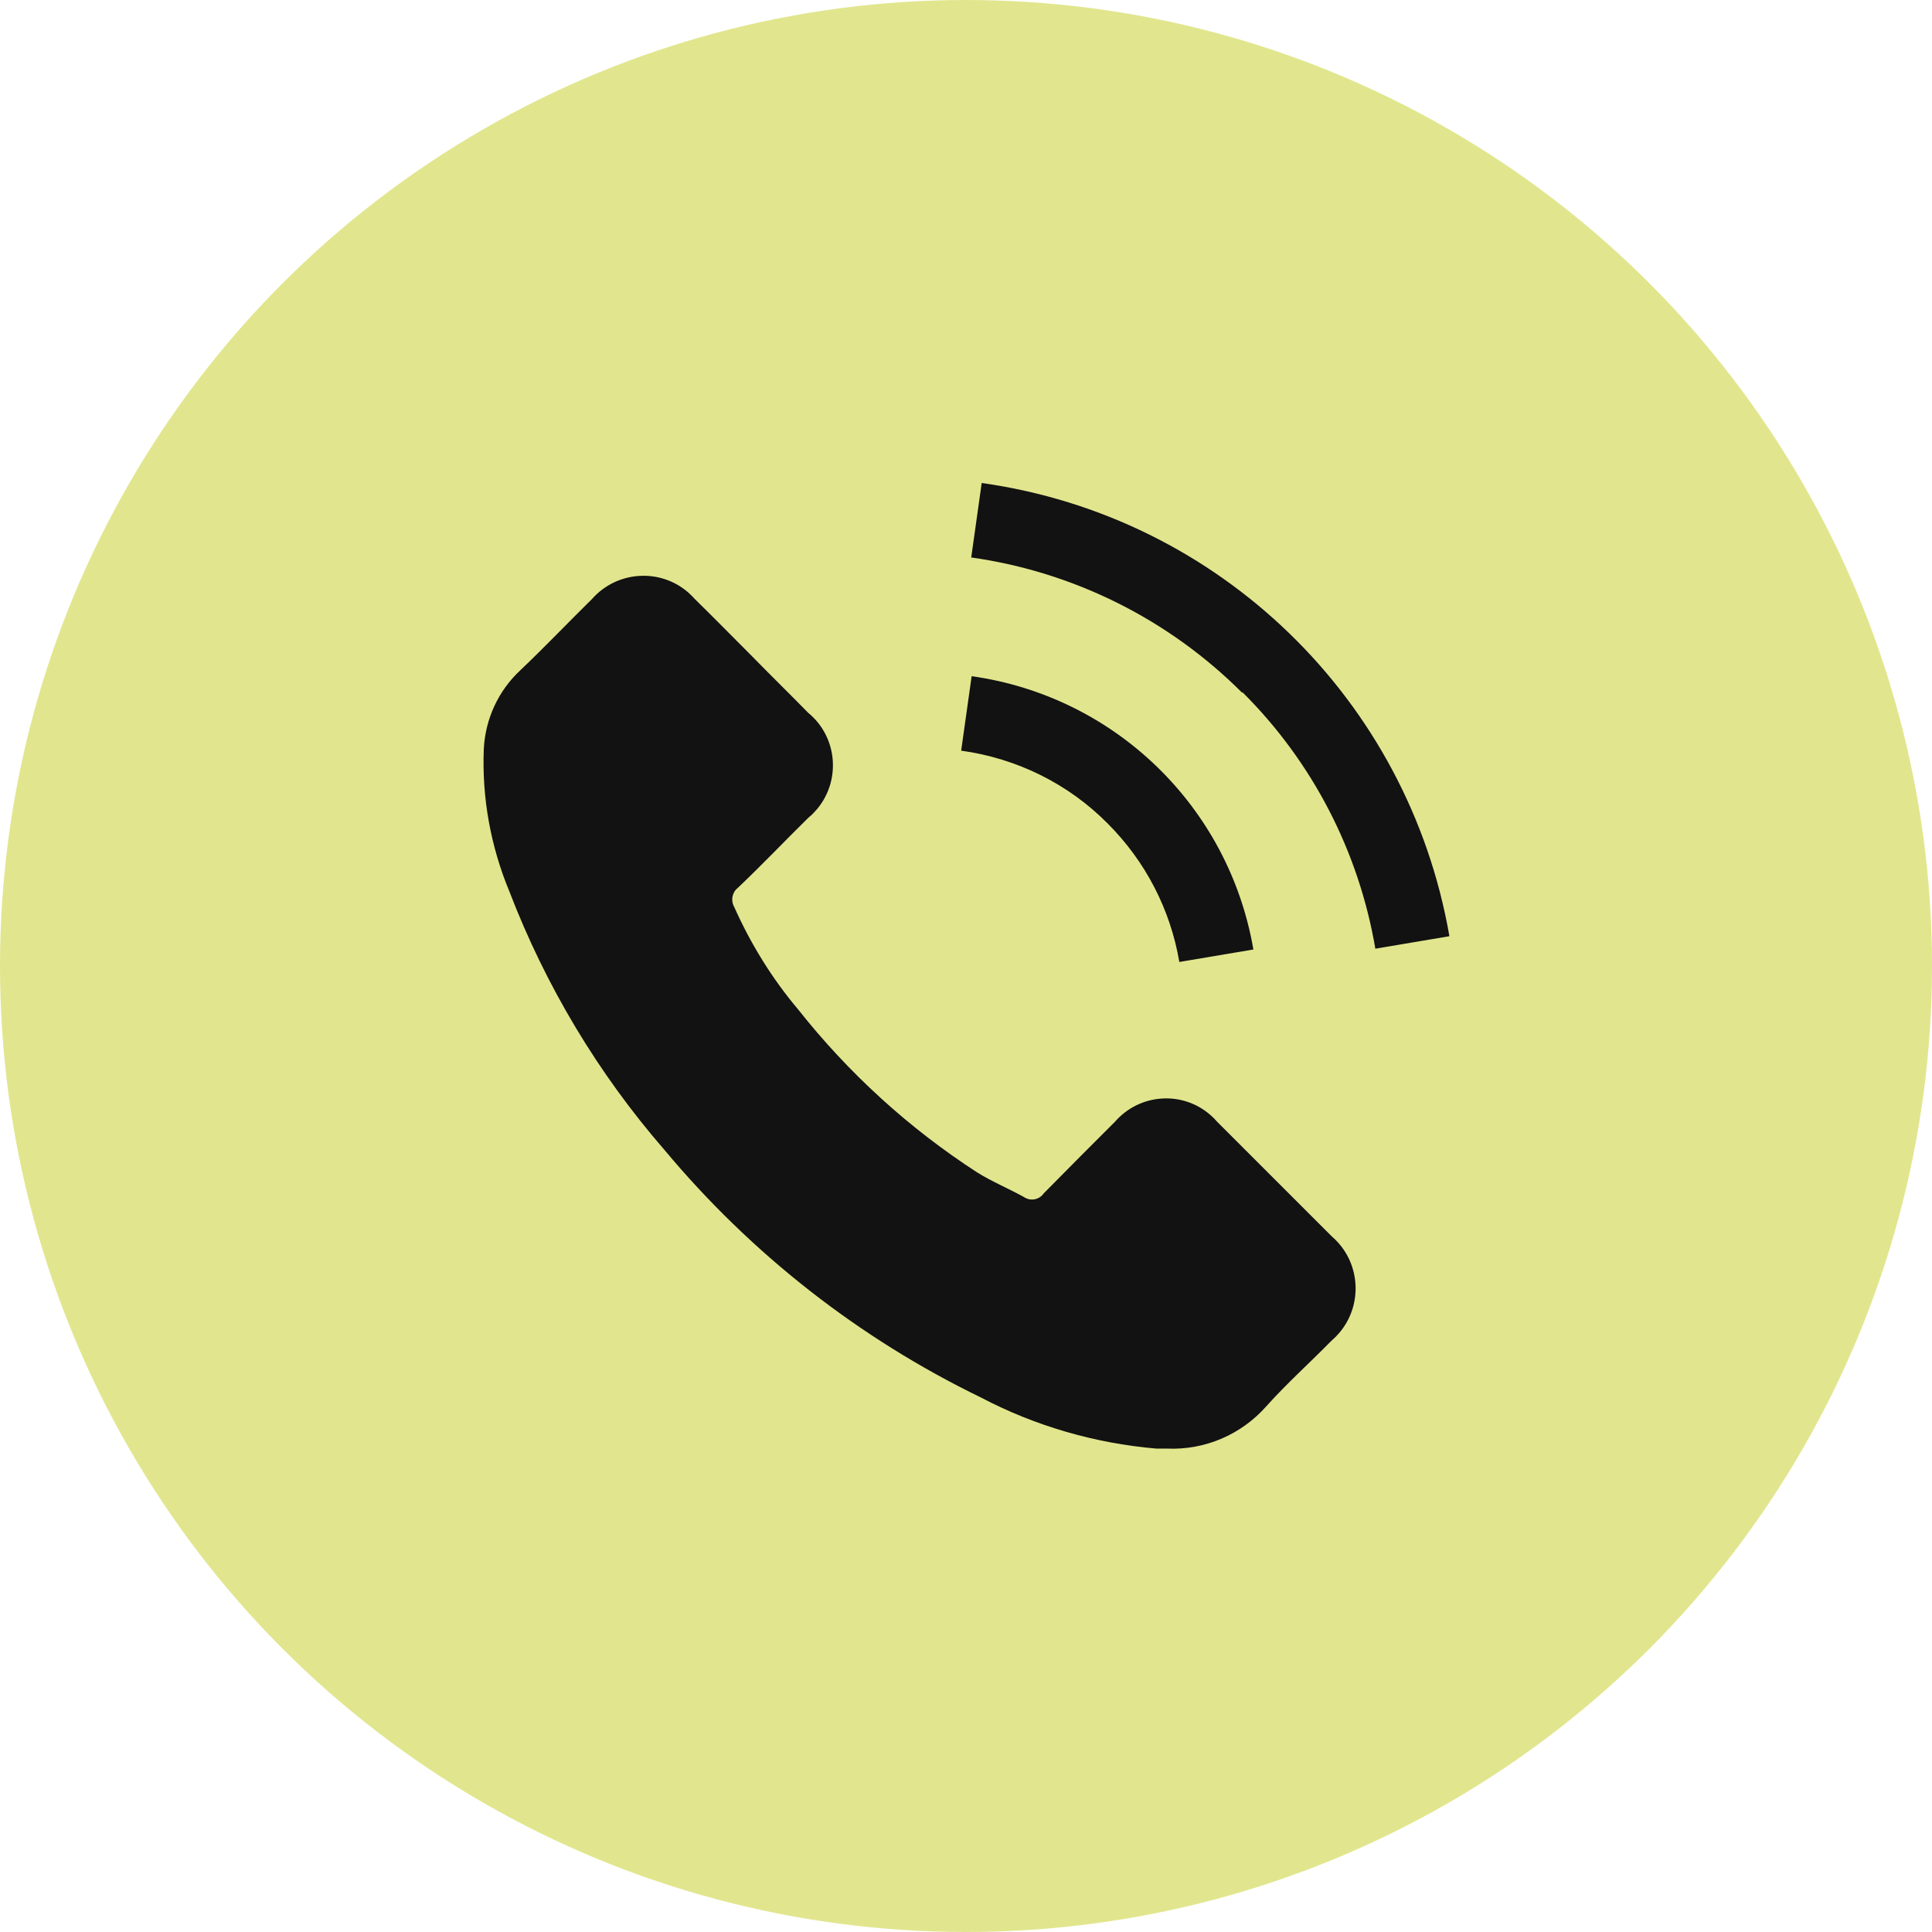
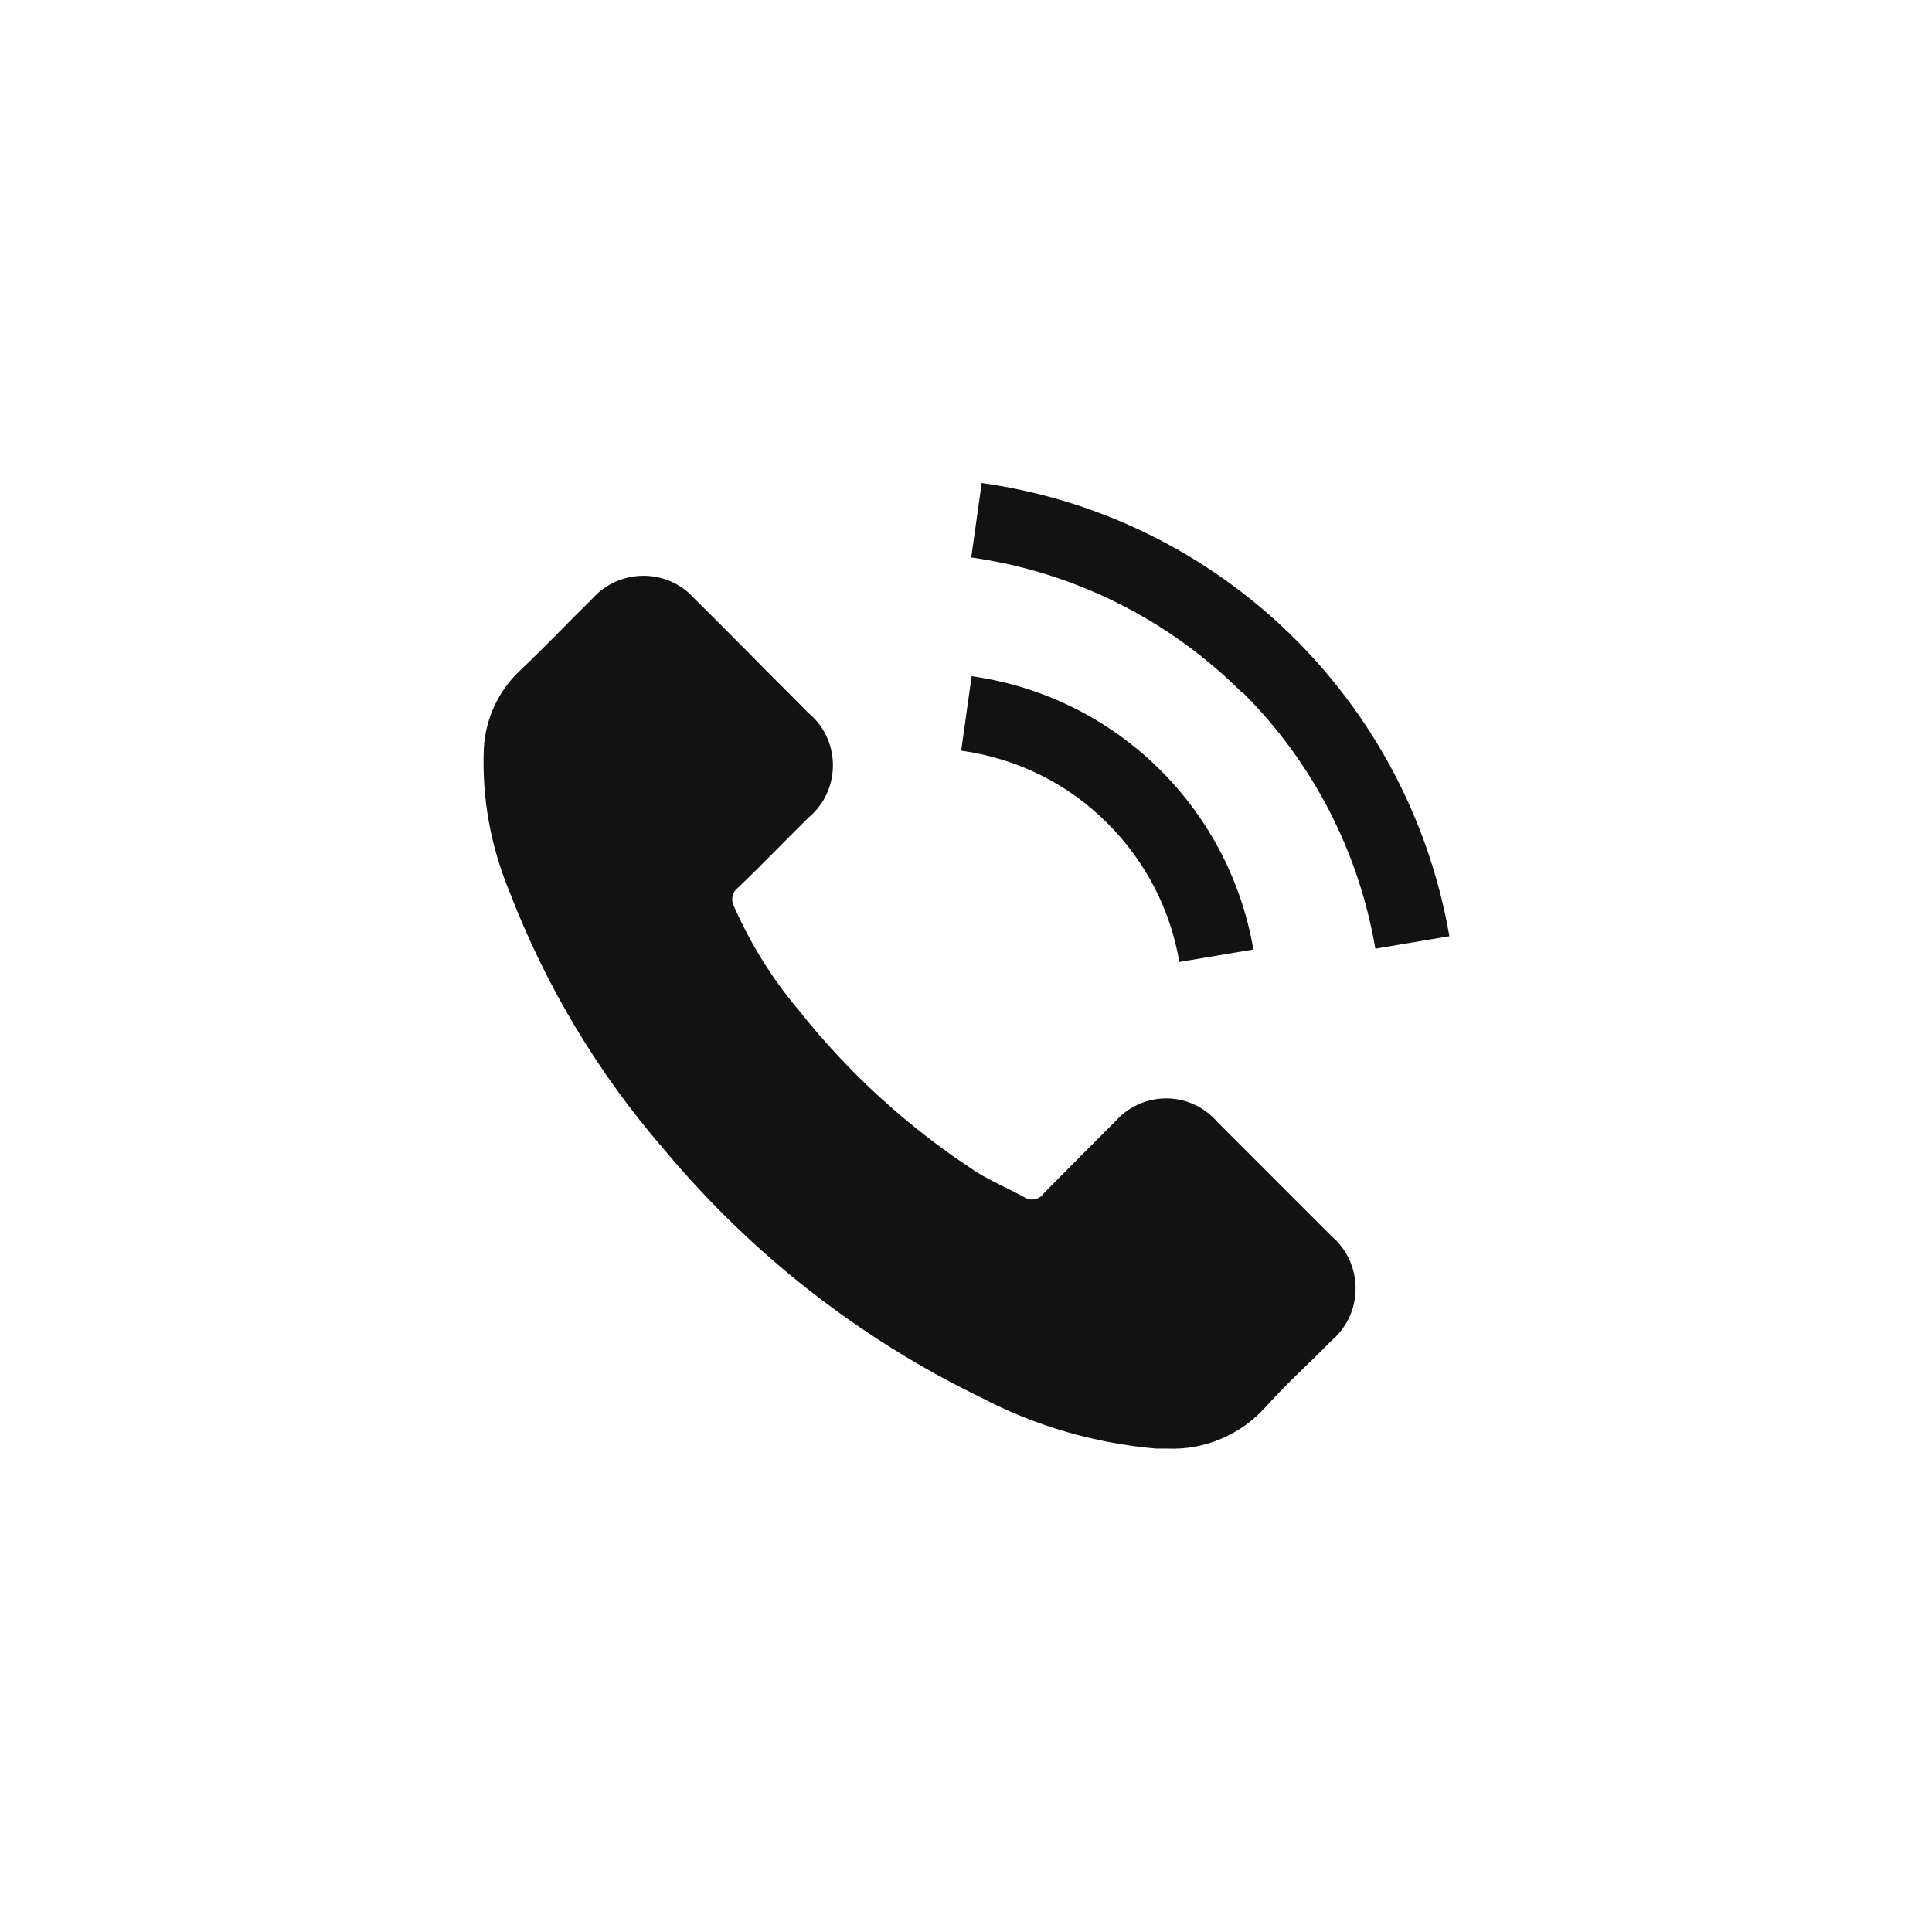
<svg xmlns="http://www.w3.org/2000/svg" width="100%" height="100%" viewBox="0 0 48 48" version="1.1" xml:space="preserve" style="fill-rule:evenodd;clip-rule:evenodd;stroke-linejoin:round;stroke-miterlimit:2;">
-   <circle id="Oval" cx="24" cy="24" r="24" style="fill:#e1e68e;" />
  <path id="Combined_Shape" d="M28.73,35.99C27.21,35.86 25.72,35.43 24.37,34.72C21.34,33.25 18.66,31.15 16.5,28.56C14.86,26.67 13.56,24.5 12.66,22.16C12.19,21.03 11.97,19.82 12.02,18.6C12.06,17.86 12.38,17.16 12.93,16.65C13.54,16.07 14.11,15.47 14.71,14.88C15.33,14.18 16.4,14.11 17.1,14.72C17.15,14.77 17.21,14.82 17.25,14.87C17.73,15.34 18.21,15.83 18.69,16.31C19.15,16.78 19.62,17.24 20.08,17.71C20.8,18.3 20.9,19.37 20.31,20.09C20.24,20.17 20.17,20.25 20.09,20.31C19.5,20.89 18.93,21.49 18.33,22.06C18.19,22.17 18.15,22.37 18.24,22.53C18.65,23.45 19.18,24.31 19.83,25.08C21.08,26.66 22.58,28.03 24.28,29.13C24.65,29.36 25.06,29.53 25.44,29.74C25.6,29.85 25.82,29.81 25.93,29.65C26.52,29.05 27.11,28.46 27.7,27.87C28.31,27.17 29.37,27.09 30.07,27.7C30.13,27.75 30.19,27.81 30.24,27.87C31.19,28.82 32.14,29.77 33.09,30.72C33.8,31.33 33.88,32.41 33.27,33.12C33.21,33.19 33.15,33.25 33.08,33.31C32.54,33.86 31.97,34.37 31.46,34.94C30.84,35.64 29.94,36.03 29,35.99L28.72,35.99L28.73,35.99ZM27.52,20.46C26.54,19.47 25.26,18.84 23.88,18.65L24.14,16.8C27.7,17.3 30.53,20.04 31.14,23.59L29.3,23.9C29.08,22.6 28.46,21.4 27.52,20.46ZM30.86,17.21C29.04,15.39 26.68,14.21 24.13,13.85L24.39,12C30.3,12.83 34.99,17.38 36.01,23.26L34.17,23.57C33.76,21.16 32.61,18.93 30.87,17.2L30.86,17.21Z" style="fill:#121212;fill-rule:nonzero;" />
</svg>